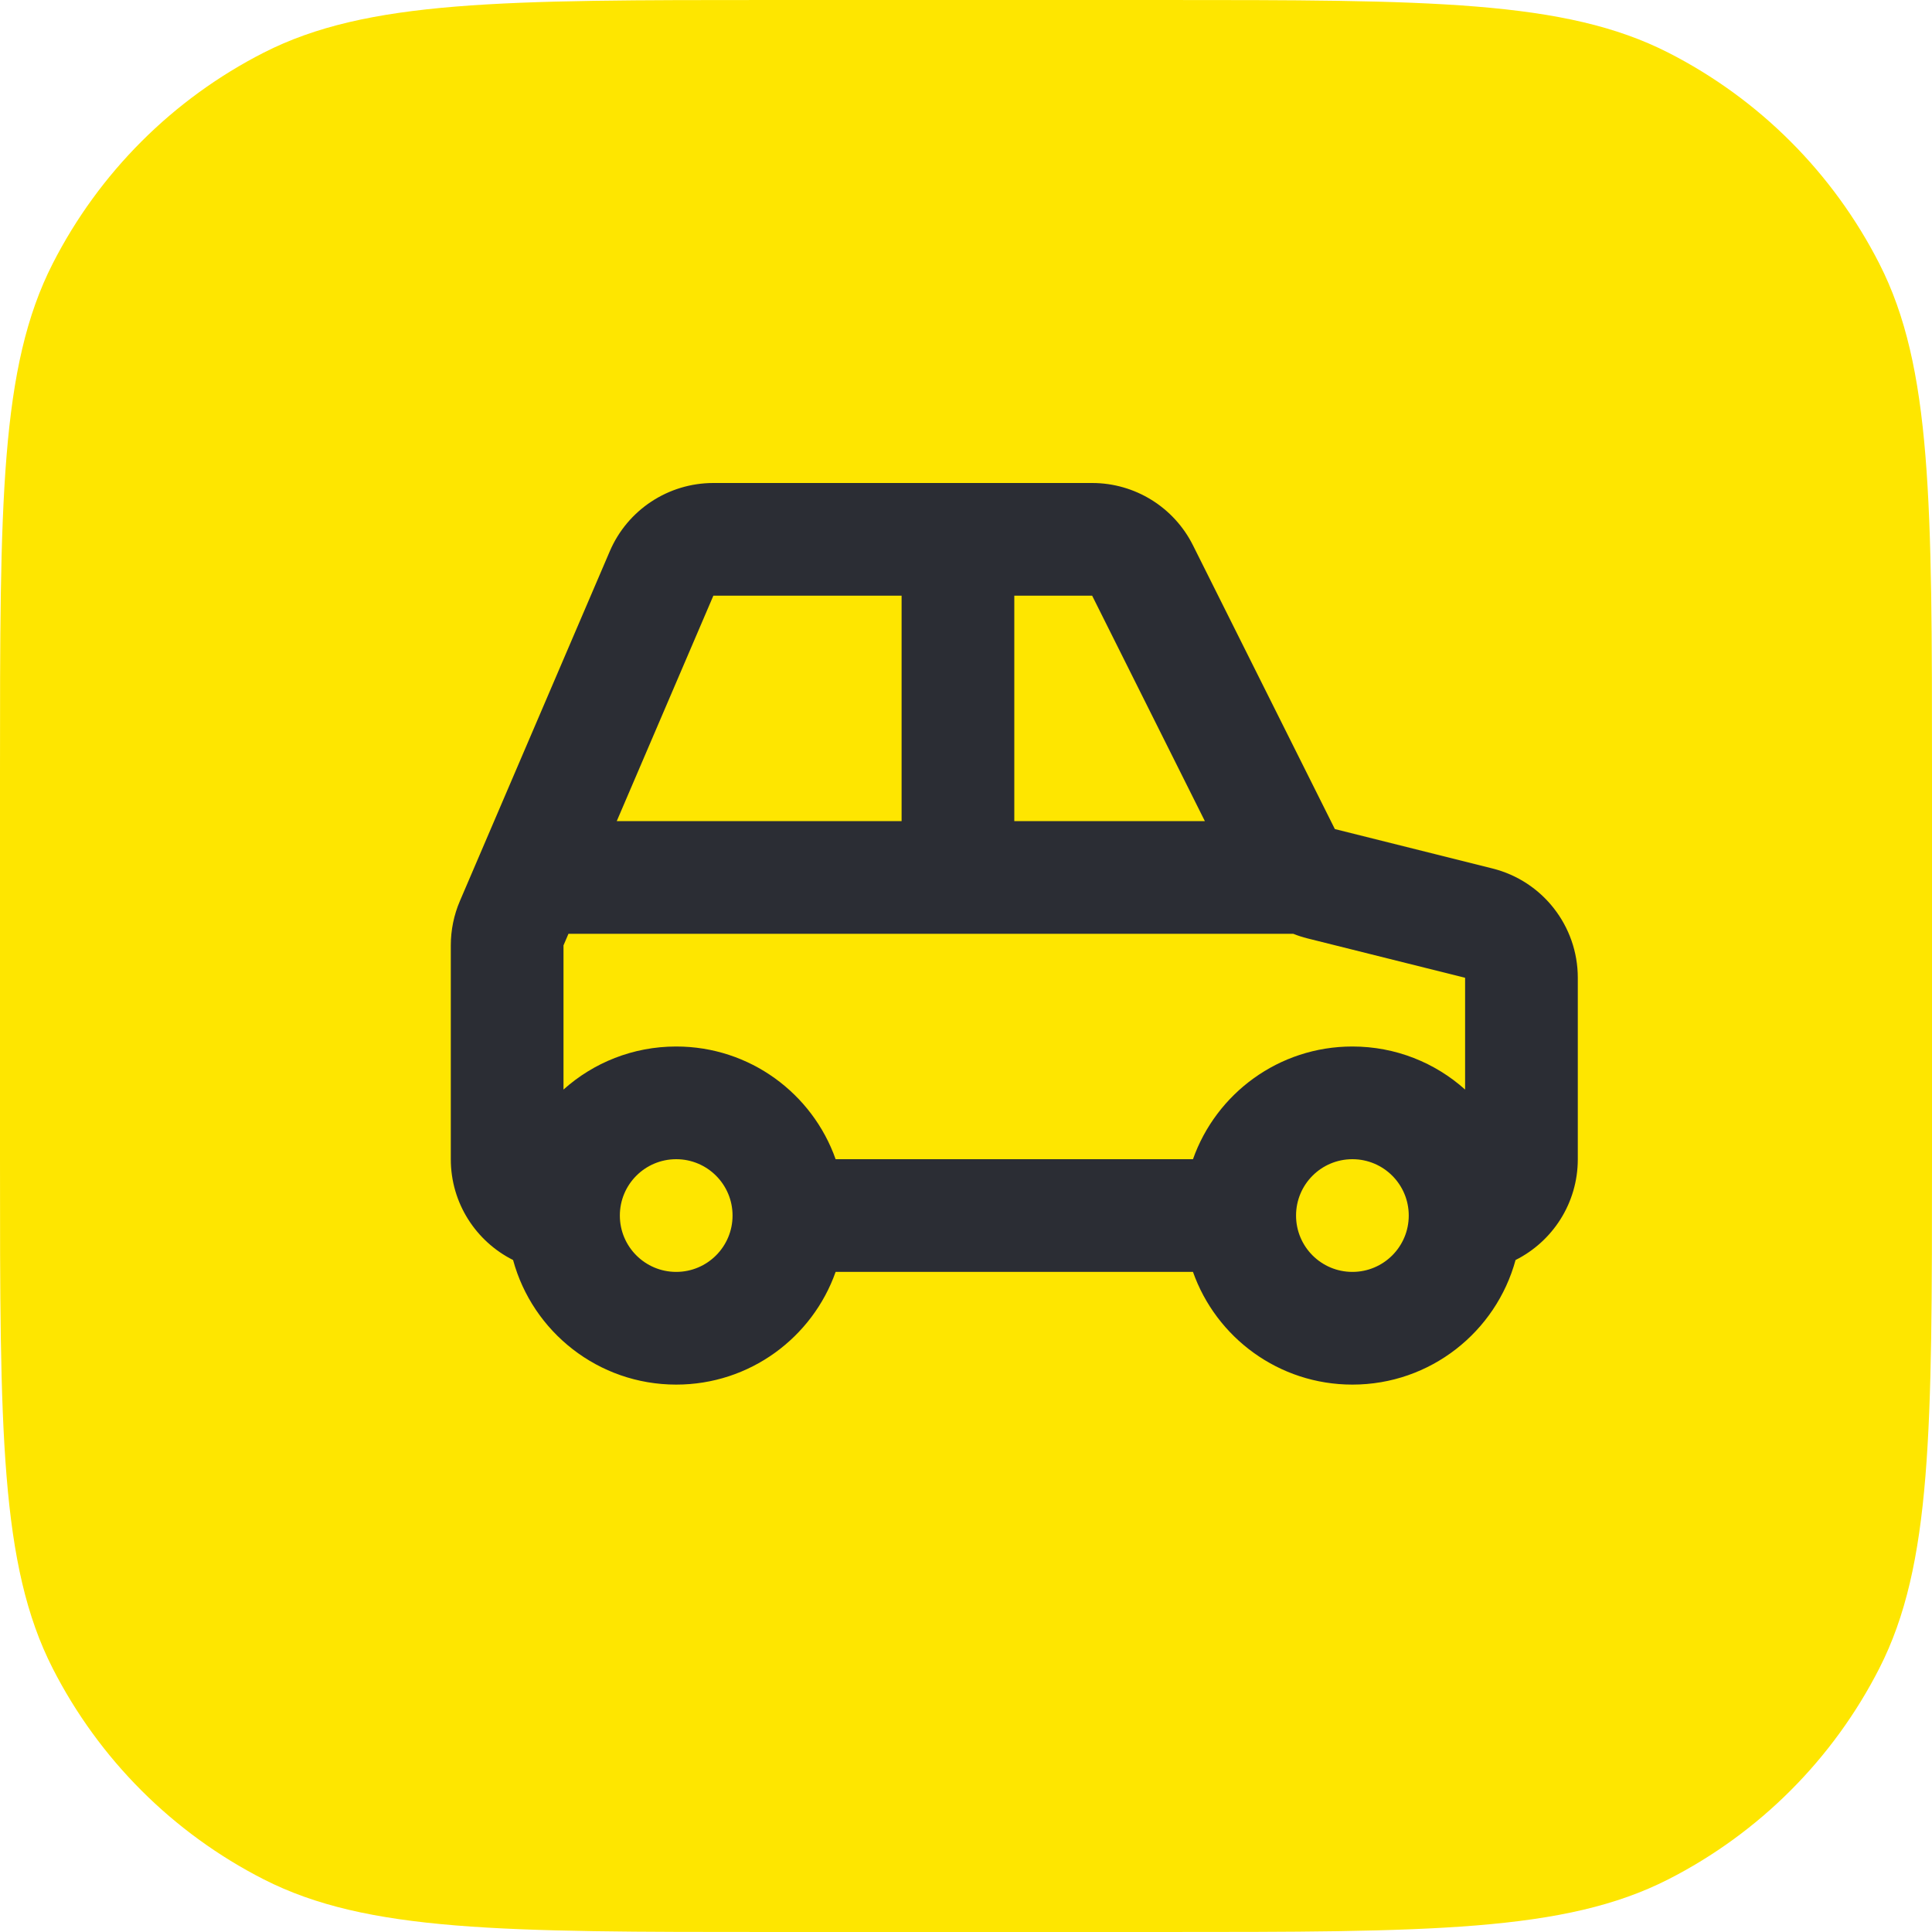
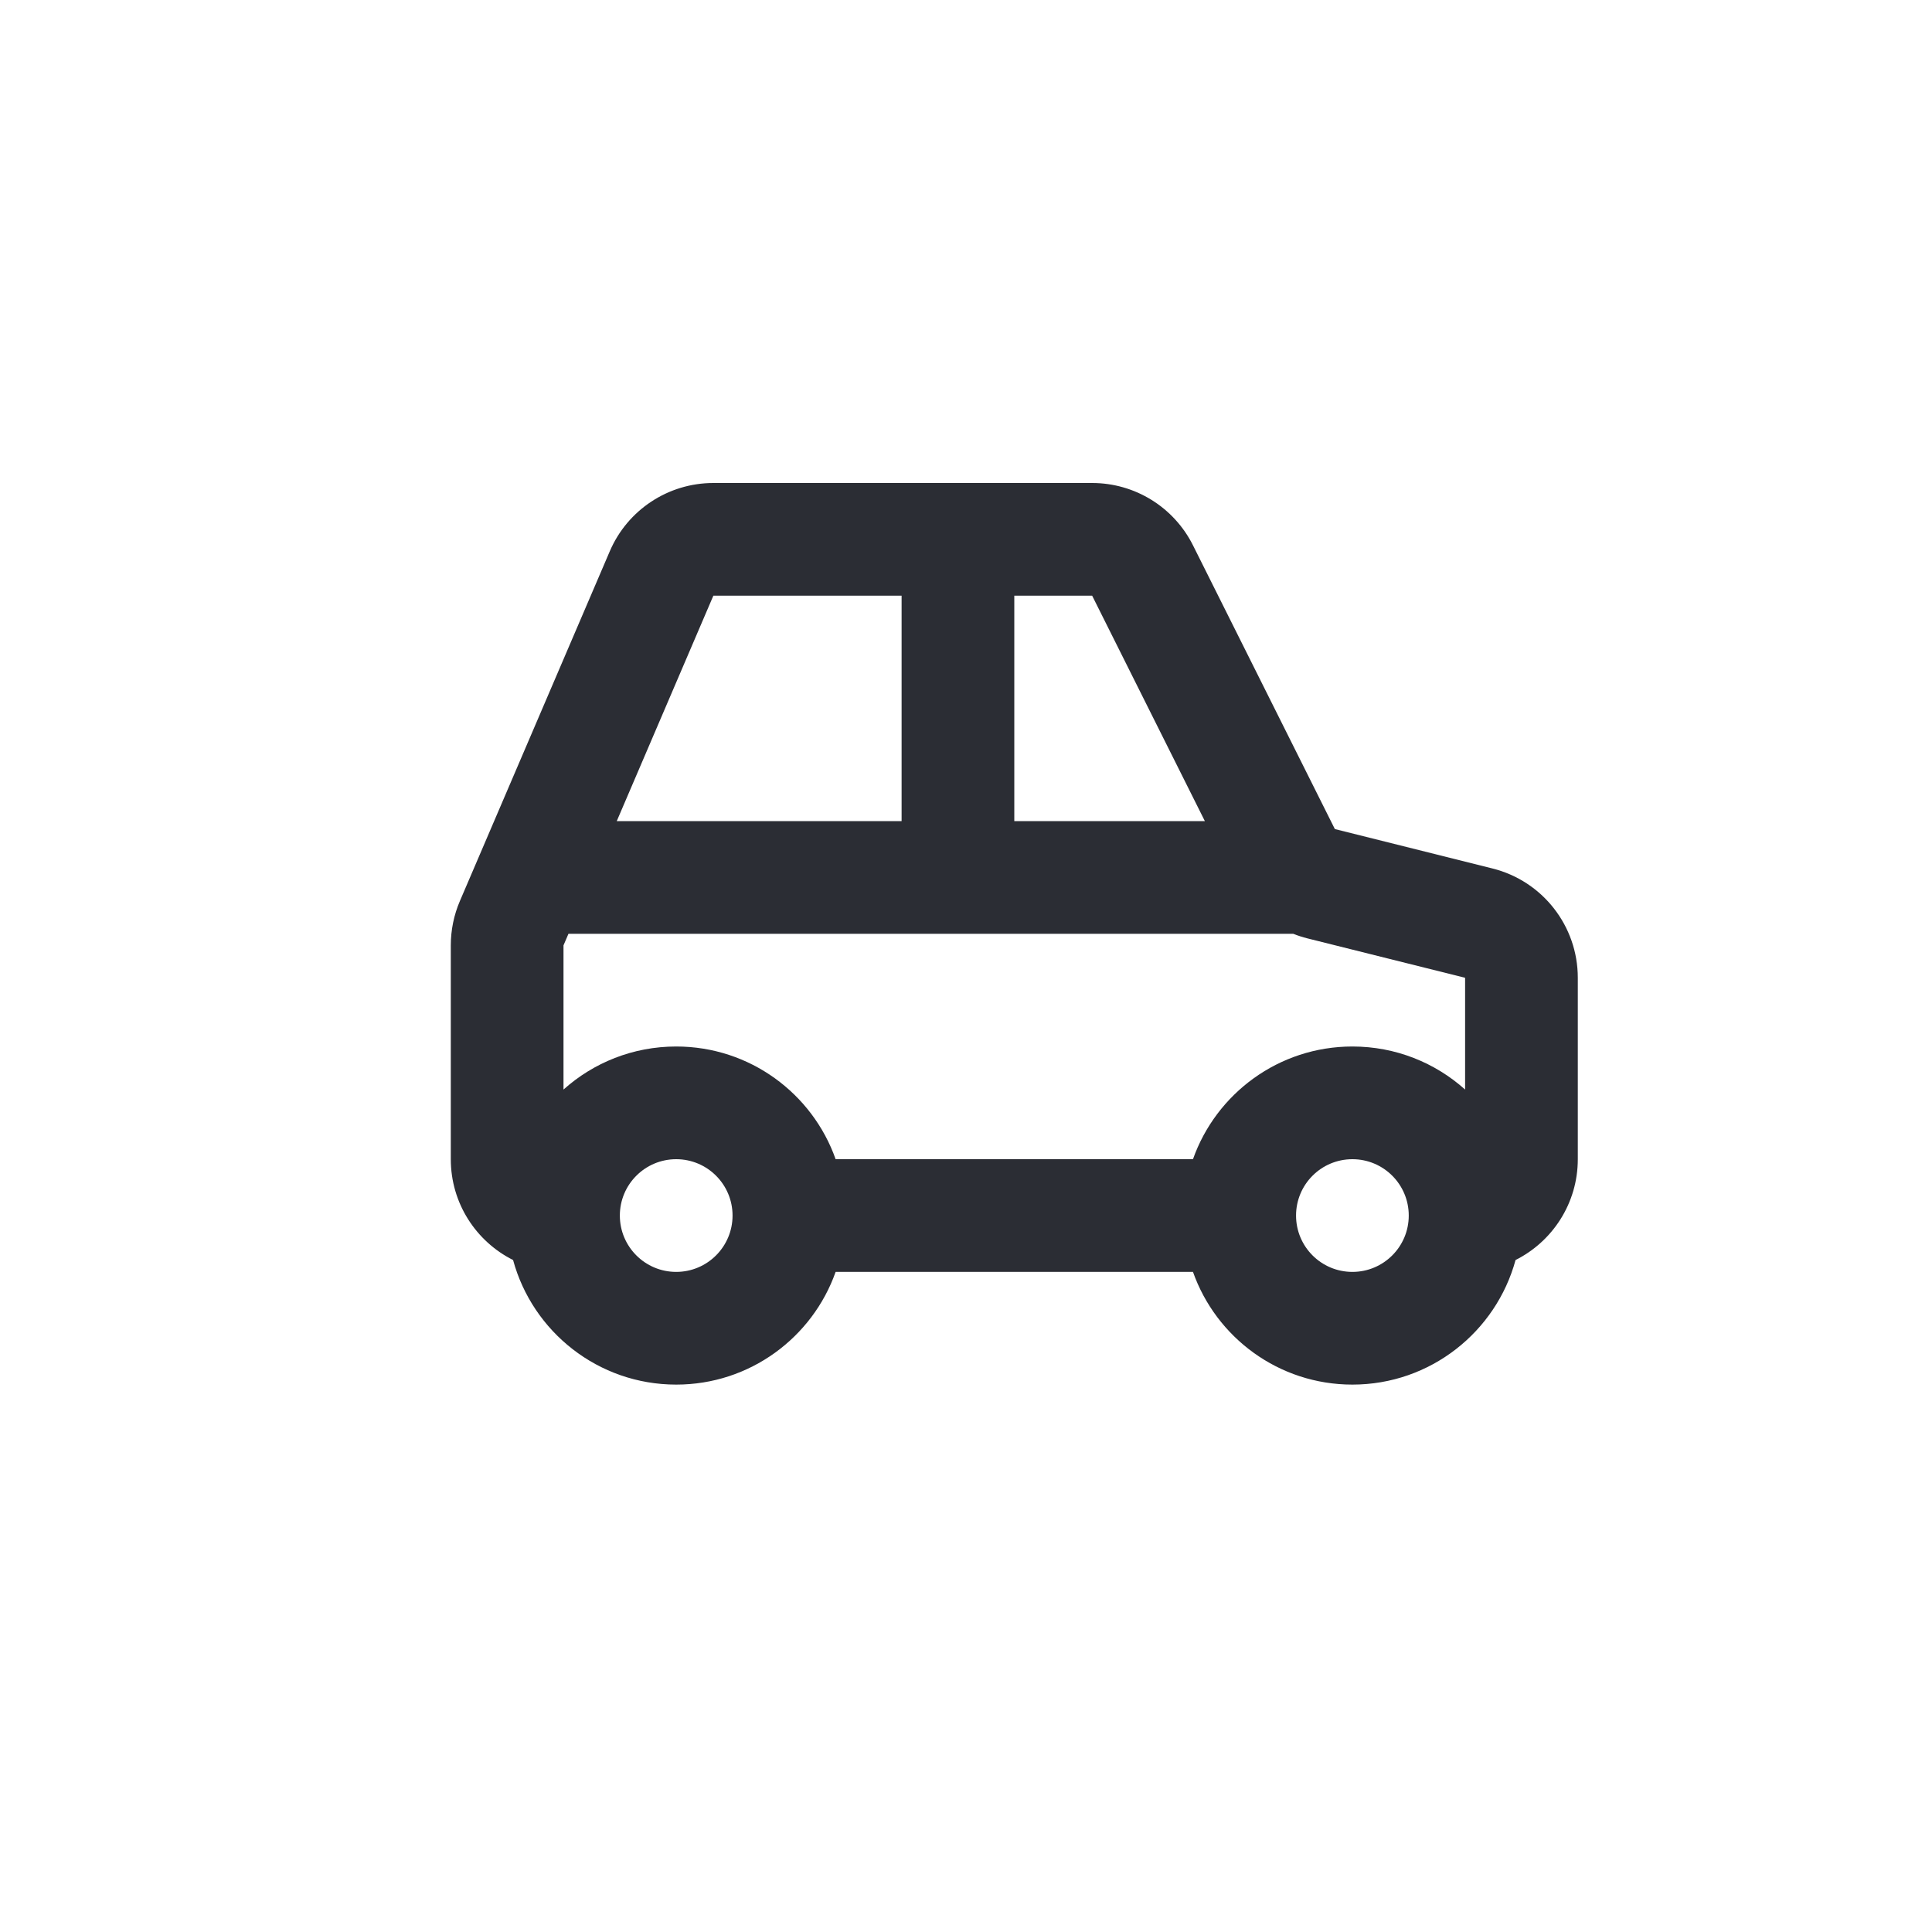
<svg xmlns="http://www.w3.org/2000/svg" width="60" height="60" viewBox="0 0 60 60" fill="none">
-   <path d="M0 24C0 15.599 0 11.399 1.635 8.19C3.073 5.368 5.368 3.073 8.19 1.635C11.399 0 15.599 0 24 0H36C44.401 0 48.601 0 51.81 1.635C54.632 3.073 56.927 5.368 58.365 8.19C60 11.399 60 15.599 60 24V36C60 44.401 60 48.601 58.365 51.81C56.927 54.632 54.632 56.927 51.81 58.365C48.601 60 44.401 60 36 60H24C15.599 60 11.399 60 8.19 58.365C5.368 56.927 3.073 54.632 1.635 51.81C0 48.601 0 44.401 0 36V24Z" fill="#FEE600" />
  <path fill-rule="evenodd" clip-rule="evenodd" d="M18.937 17.121C19.488 15.834 20.754 15 22.154 15H33.918C35.244 15 36.456 15.749 37.049 16.935L41.455 25.747L46.349 26.971C47.907 27.36 49 28.76 49 30.366V36C49 37.37 48.213 38.556 47.067 39.131C46.46 41.36 44.422 43 42 43C39.714 43 37.769 41.539 37.049 39.5L25.951 39.5C25.231 41.539 23.286 43 21 43C18.578 43 16.54 41.36 15.934 39.131C14.787 38.556 14 37.37 14 36V29.359C14 28.885 14.096 28.416 14.283 27.98L18.937 17.121ZM17.5 33.837C18.429 33.005 19.655 32.5 21 32.5C23.286 32.5 25.231 33.961 25.951 36L37.049 36C37.769 33.961 39.714 32.5 42 32.5C43.345 32.5 44.571 33.005 45.5 33.837V30.366L40.606 29.143C40.455 29.105 40.306 29.057 40.163 29H17.654L17.5 29.359V33.837ZM33.918 18.5L37.418 25.5H31.5V18.5H33.918ZM22.154 18.5H28V25.5H19.154L22.154 18.5ZM42 36C41.033 36 40.25 36.783 40.25 37.75C40.25 38.717 41.033 39.5 42 39.5C42.967 39.5 43.75 38.717 43.75 37.75C43.75 36.783 42.967 36 42 36ZM19.25 37.75C19.25 36.783 20.034 36 21 36C21.966 36 22.75 36.783 22.75 37.75C22.75 38.717 21.966 39.5 21 39.5C20.034 39.5 19.25 38.717 19.25 37.75Z" fill="#2B2D34" />
</svg>